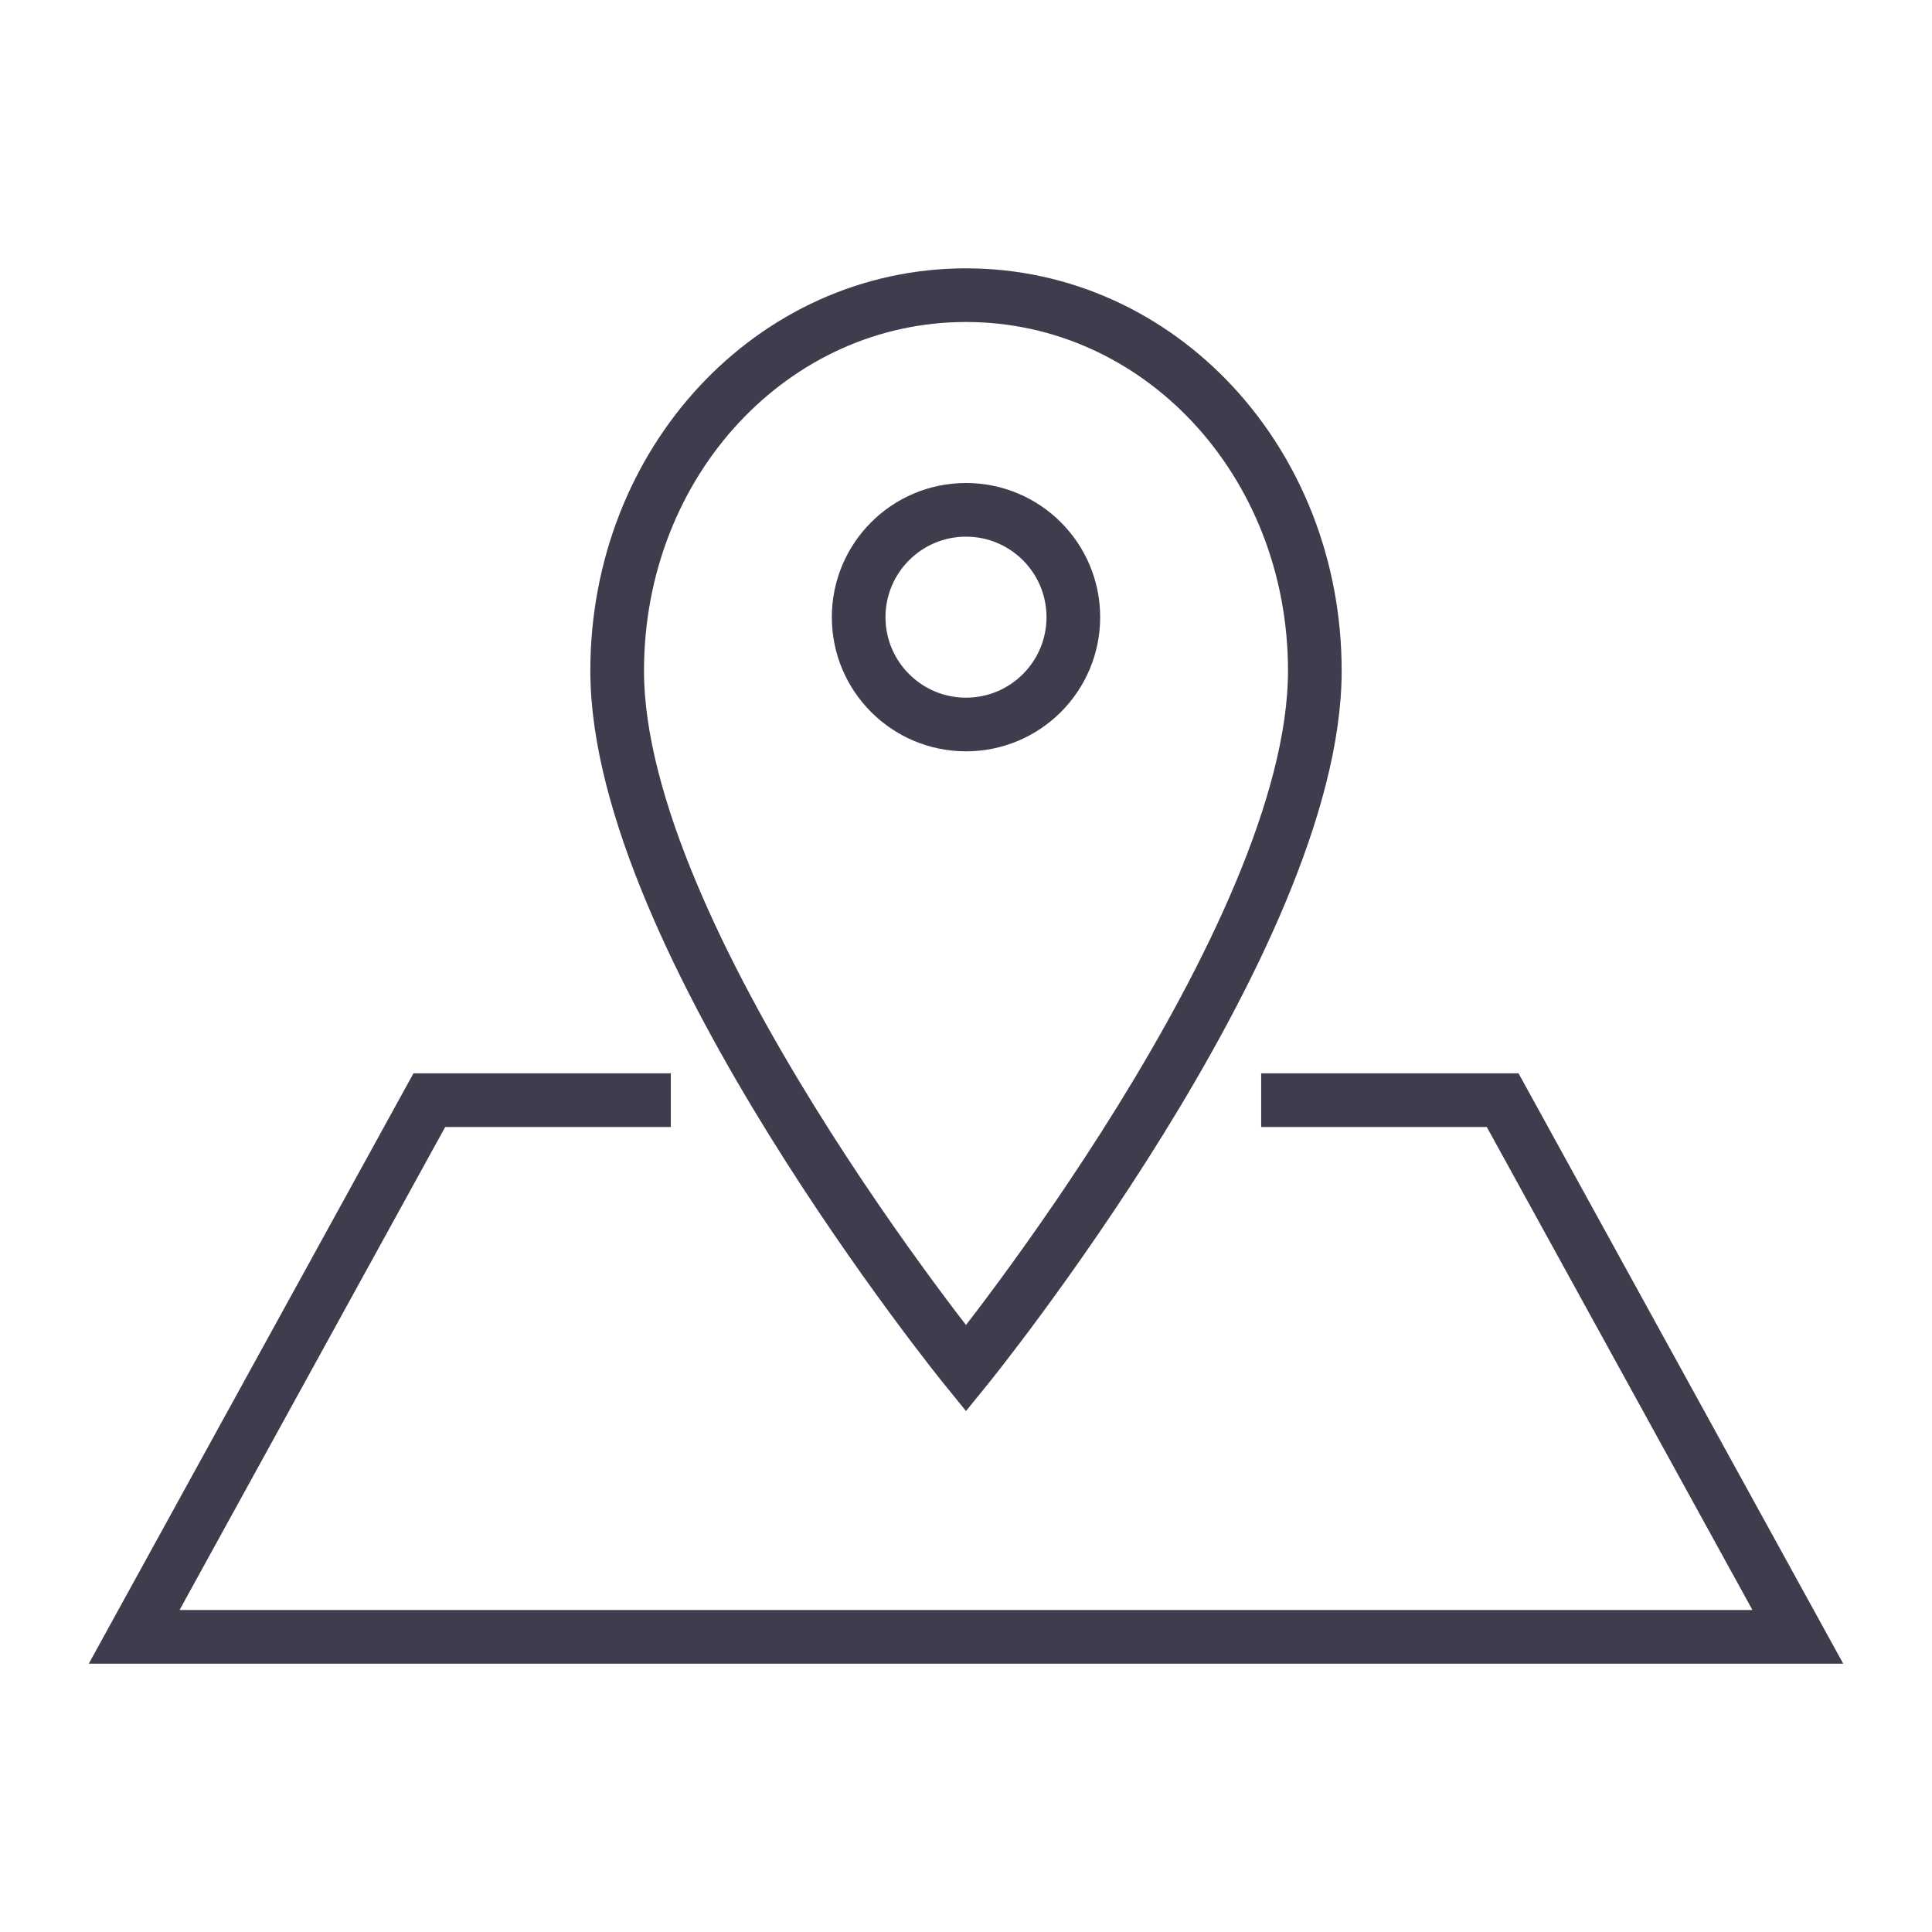
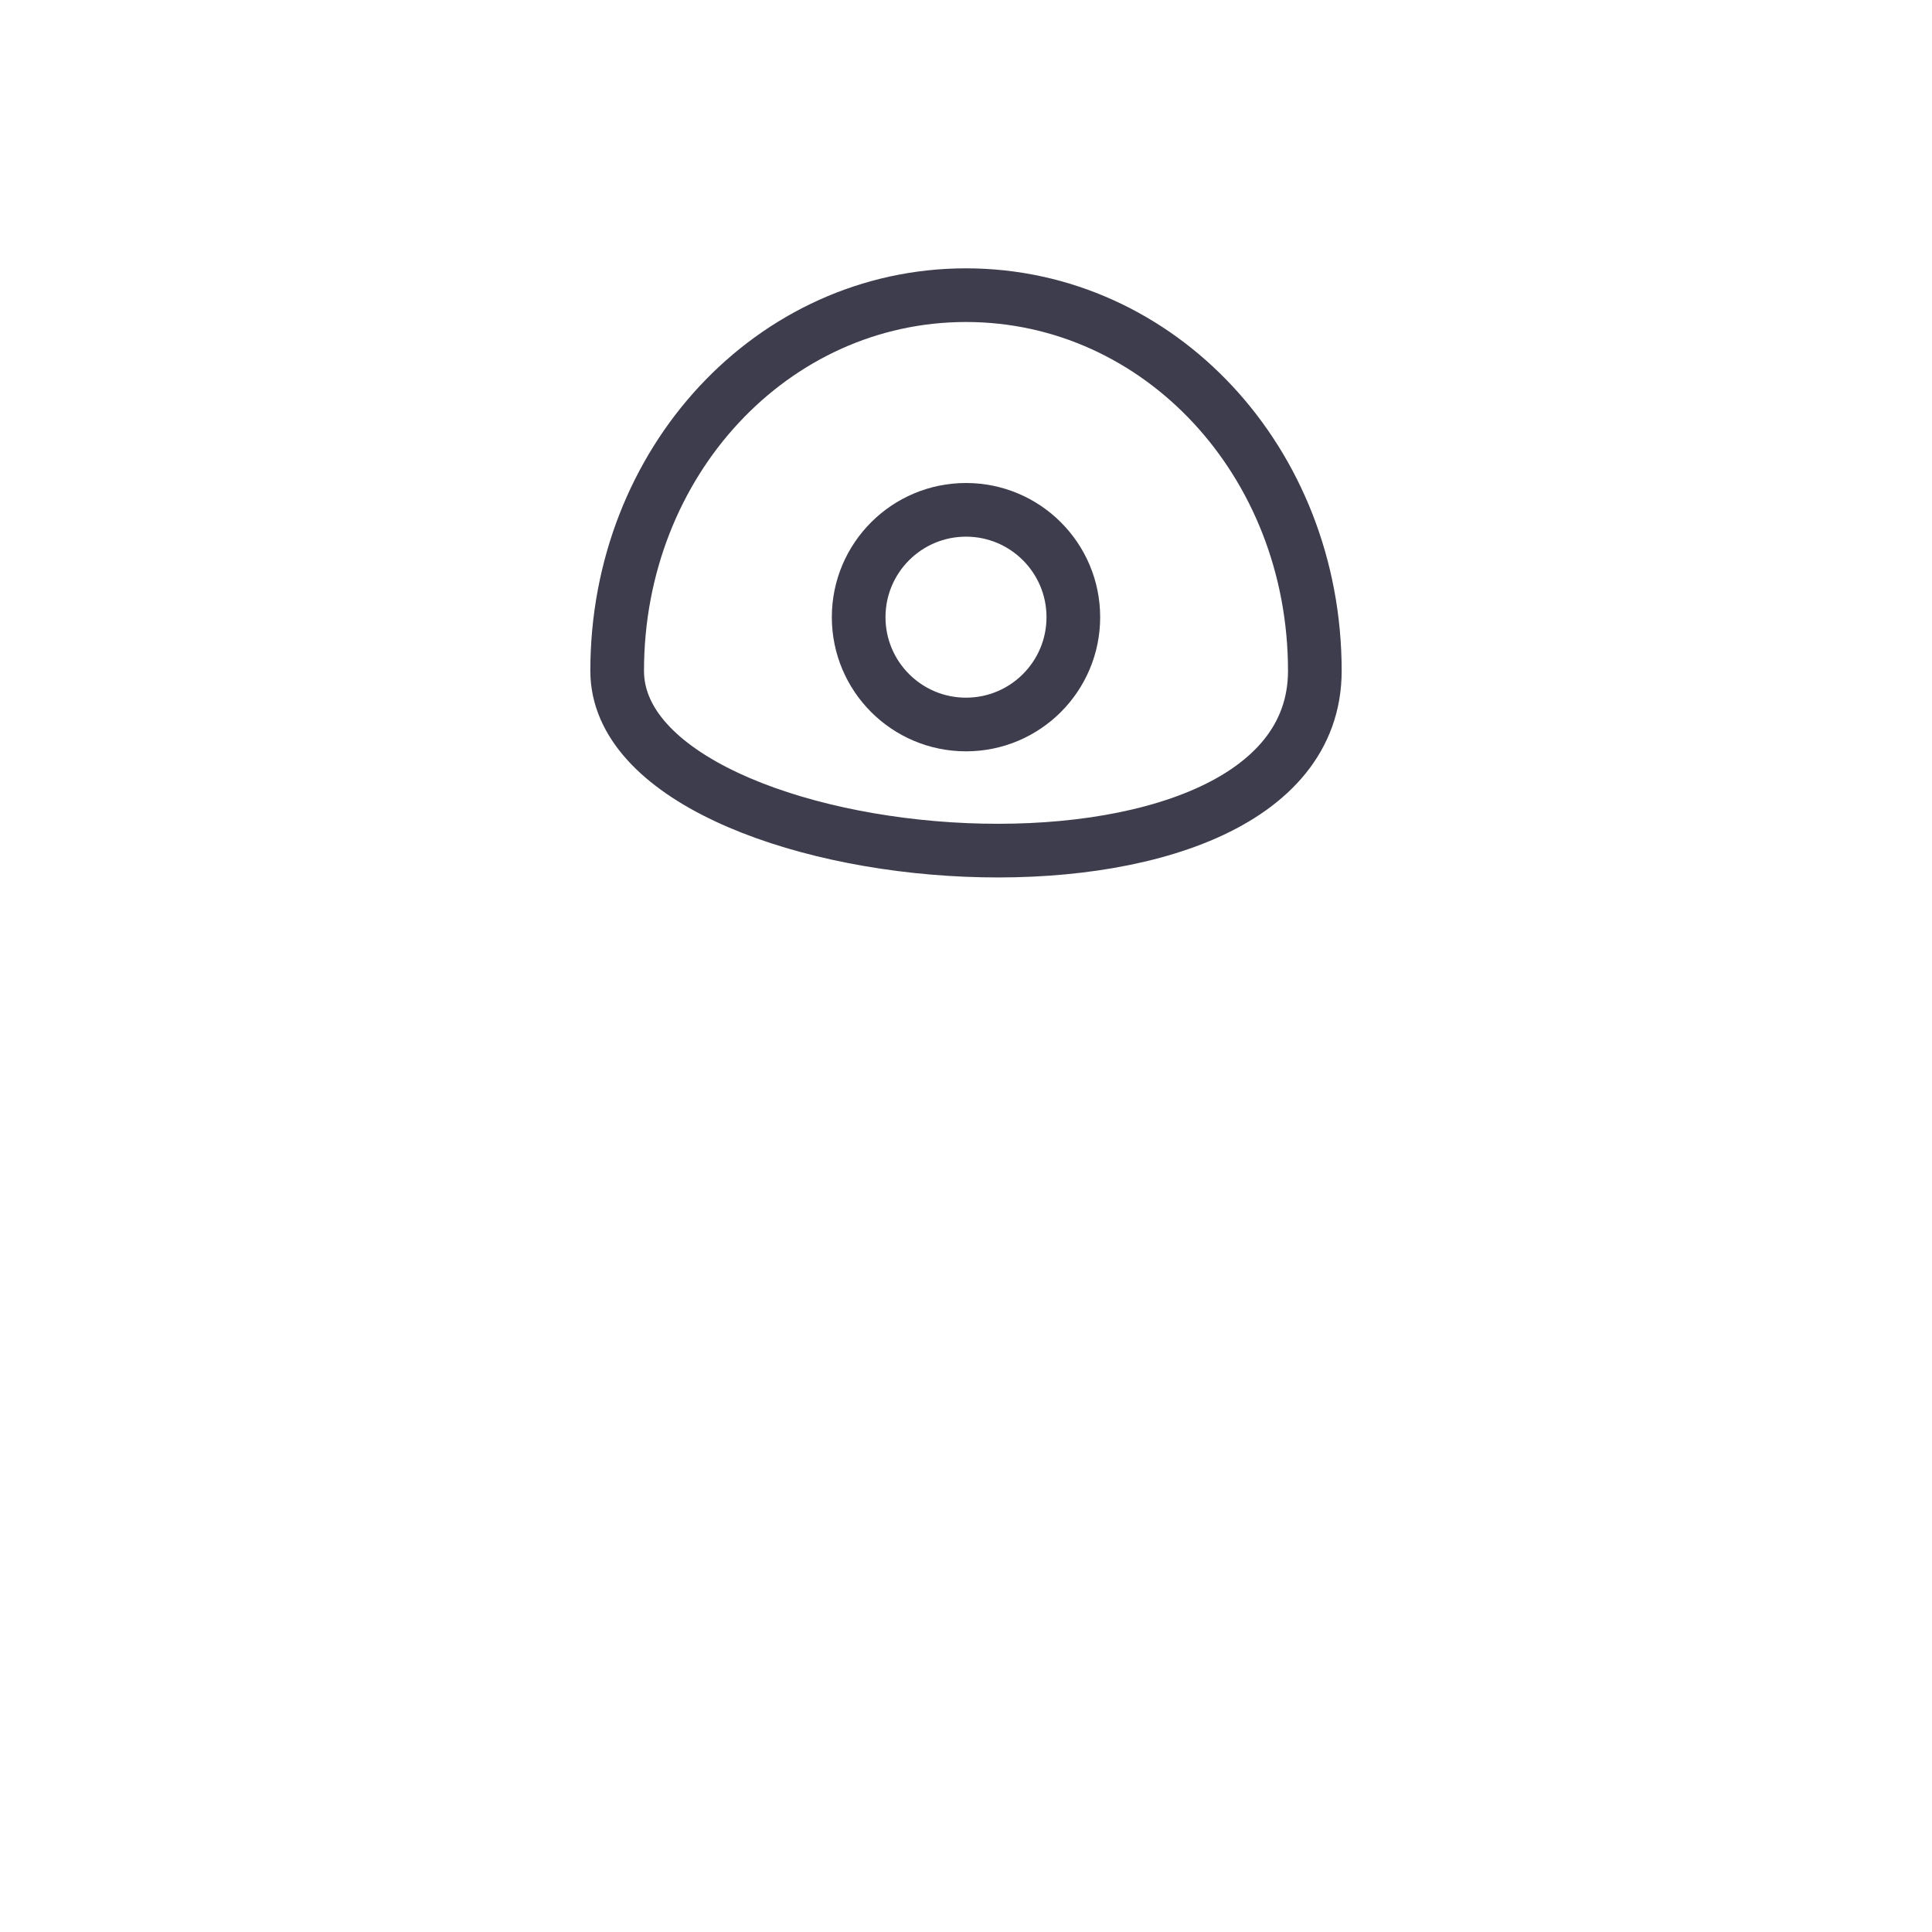
<svg xmlns="http://www.w3.org/2000/svg" version="1.1" id="Layer_1" x="0px" y="0px" width="36px" height="36px" viewBox="0 0 36 36" style="enable-background:new 0 0 36 36;" xml:space="preserve">
  <style type="text/css">
	.st0{fill:none;}
	.st1{fill:#A6CE39;}
	.st2{fill:#999999;}
	.st3{fill:#FFFFFF;}
	.st4{fill:#CFCED2;}
	.st5{clip-path:url(#SVGID_2_);}
	.st6{clip-path:url(#SVGID_2_);fill:none;}
	.st7{fill:url(#SVGID_3_);}
	.st8{fill:#3E3D4D;}
	.st9{fill-rule:evenodd;clip-rule:evenodd;fill:#FFFFFF;}
	.st10{fill:#E7E6E8;}
	.st11{fill:#6E6E7A;}
	.st12{clip-path:url(#SVGID_5_);}
	.st13{opacity:0.1;fill:#FFFFFF;}
	.st14{fill-rule:evenodd;clip-rule:evenodd;fill:#3E3D4D;}
	.st15{fill:none;stroke:#FFFFFF;stroke-width:2;stroke-miterlimit:10;}
	.st16{fill-rule:evenodd;clip-rule:evenodd;fill:#EA1C24;}
	.st17{fill:none;stroke:#3E3D4D;stroke-width:2;stroke-miterlimit:10;}
	.st18{fill:none;stroke:#3E3D4D;stroke-width:2;stroke-miterlimit:10;stroke-dasharray:4.086,4.086;}
	.st19{fill:none;stroke:#3E3D4D;stroke-width:2;stroke-miterlimit:10;stroke-dasharray:6.287,6.287;}
	.st20{fill:none;stroke:#3E3D4D;stroke-width:2;stroke-miterlimit:10;stroke-dasharray:5.525,5.525;}
	.st21{fill:none;stroke:#3E3D4D;stroke-width:2;stroke-miterlimit:10;stroke-dasharray:6.341,6.341;}
	.st22{fill:none;stroke:#3E3D4D;stroke-width:2;stroke-miterlimit:10;stroke-dasharray:6.378,6.378;}
	.st23{fill:none;stroke:#3E3D4D;stroke-width:2;stroke-miterlimit:10;stroke-dasharray:6.229,6.229;}
	.st24{fill:none;stroke:#EA1C24;stroke-width:2;stroke-miterlimit:10;}
	.st25{fill:none;stroke:#EA1C24;stroke-width:2;stroke-miterlimit:10;stroke-dasharray:6.109,6.109;}
	.st26{fill:none;stroke:#EA1C24;stroke-width:2;stroke-miterlimit:10;stroke-dasharray:6.35,6.35;}
	.st27{fill:none;stroke:#EA1C24;stroke-width:2;stroke-miterlimit:10;stroke-dasharray:5.951,5.951;}
	.st28{fill:none;stroke:#3E3D4D;stroke-width:2;stroke-miterlimit:10;stroke-dasharray:6.132,6.132;}
	.st29{fill:none;stroke:#3E3D4D;stroke-width:2;stroke-miterlimit:10;stroke-dasharray:5.755,5.755;}
	.st30{fill:none;stroke:#3E3D4D;stroke-width:2;stroke-miterlimit:10;stroke-dasharray:7.089,7.089;}
	.st31{fill-rule:evenodd;clip-rule:evenodd;fill:#D2E69C;}
	.st32{fill-rule:evenodd;clip-rule:evenodd;fill:#BCDA6B;}
	.st33{fill-rule:evenodd;clip-rule:evenodd;fill:#A6CE39;}
	.st34{fill-rule:evenodd;clip-rule:evenodd;fill:#9E9EA6;}
	.st35{fill-rule:evenodd;clip-rule:evenodd;fill:#E9F3CD;}
	.st36{fill:#3E3D4D;stroke:#FFFFFF;stroke-width:10;stroke-miterlimit:10;}
	.st37{fill:none;stroke:#3E3D4D;stroke-width:2;stroke-miterlimit:10;stroke-dasharray:6,6;}
	.st38{fill:#A3CB39;}
	.st39{clip-path:url(#SVGID_7_);}
	.st40{fill:url(#SVGID_8_);}
	.st41{clip-path:url(#SVGID_10_);}
	.st42{fill:url(#SVGID_11_);}
	.st43{fill:none;stroke:#3E3D4D;stroke-miterlimit:10;}
	.st44{fill:none;stroke:#3E3D4D;stroke-linecap:round;stroke-linejoin:round;stroke-miterlimit:10;}
</style>
  <g>
    <g>
      <g>
        <circle class="st43" cx="18" cy="11.5" r="2" />
-         <path class="st43" d="M24.5,12.5c0-3.9-2.9-7-6.5-7c-3.6,0-6.5,3.1-6.5,7c0,5,6.5,13,6.5,13S24.5,17.5,24.5,12.5z" />
+         <path class="st43" d="M24.5,12.5c0-3.9-2.9-7-6.5-7c-3.6,0-6.5,3.1-6.5,7S24.5,17.5,24.5,12.5z" />
      </g>
-       <polyline class="st43" points="12.5,20.5 8,20.5 2.5,30.5 18,30.5 33.5,30.5 28,20.5 23.5,20.5   " />
    </g>
    <rect x="0" class="st0" width="36" height="36" />
  </g>
</svg>